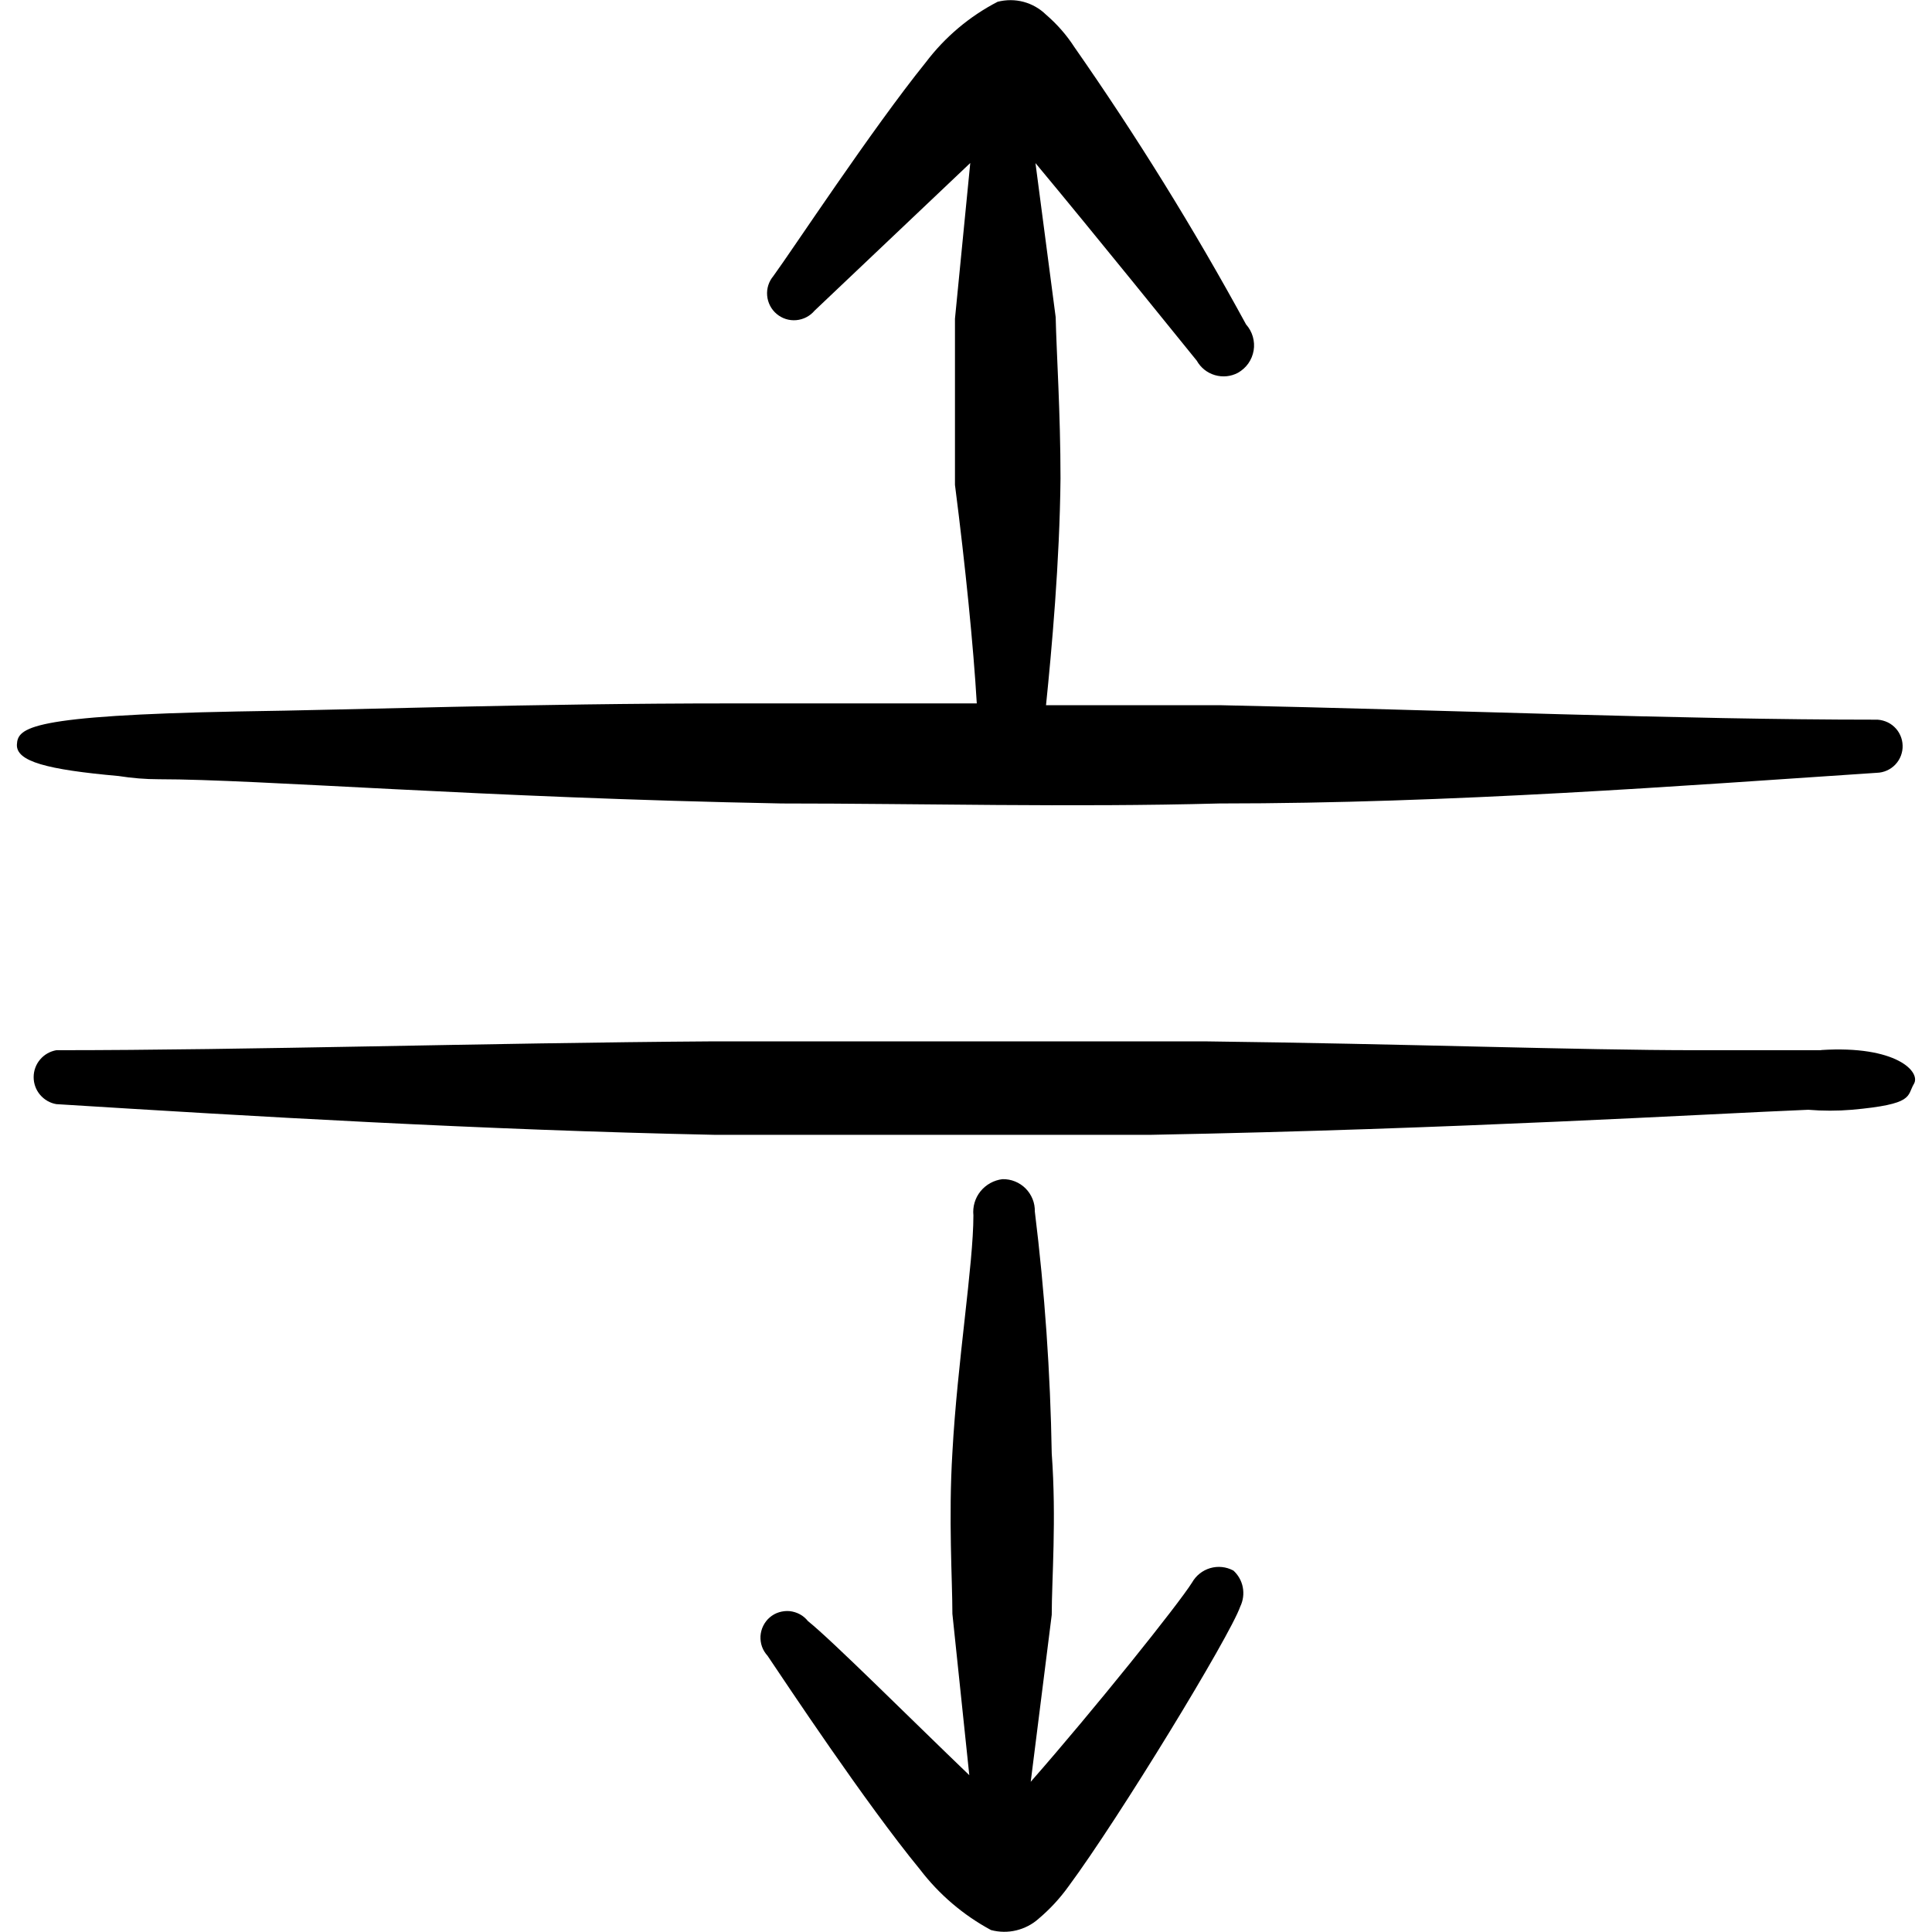
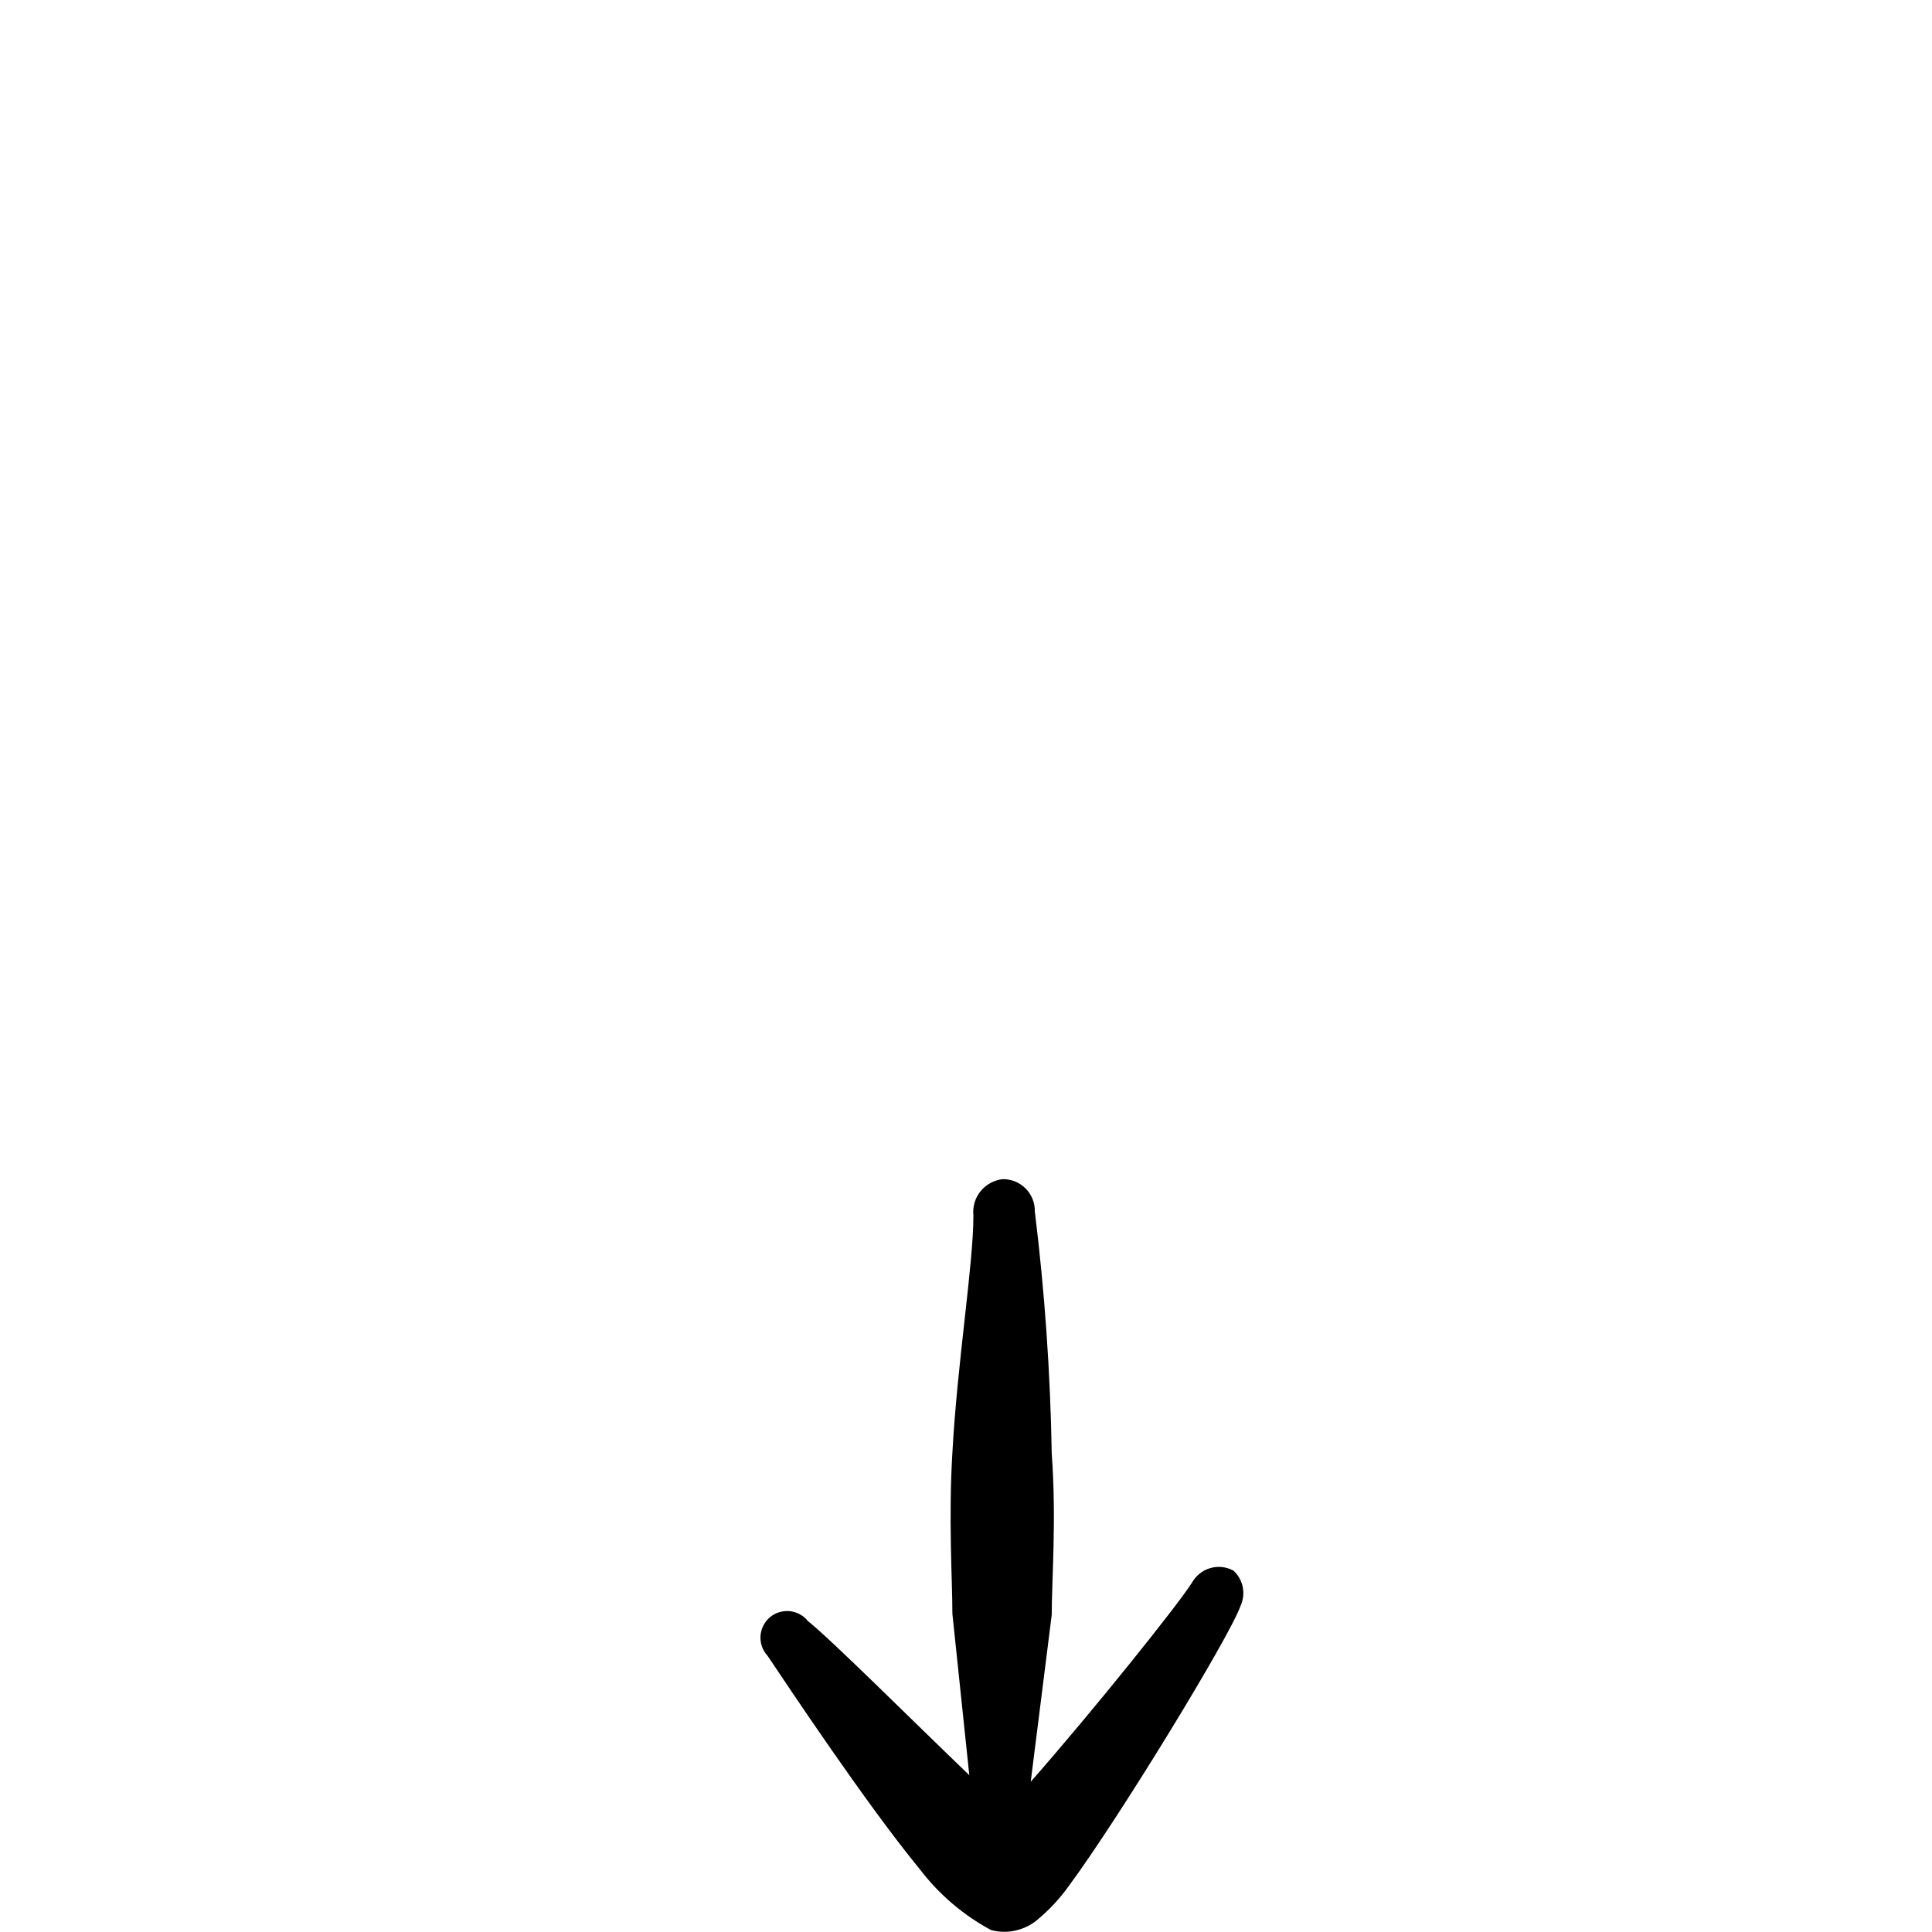
<svg xmlns="http://www.w3.org/2000/svg" fill="none" viewBox="0 0 24 24" id="Resize-Arrow-Expand-Vertical-1--Streamline-Freehand">
  <desc>
    Resize Arrow Expand Vertical 1 Streamline Icon: https://streamlinehq.com
  </desc>
-   <path fill="#000000" fill-rule="evenodd" d="M1.973 9.68c1.232 0 4.008 0.23 7.735 0.301 1.723 0 3.577 0.05 5.441 0 2.876 0 5.752 -0.22 8.166 -0.381 0.043 -0.001 0.086 -0.011 0.126 -0.029 0.04 -0.018 0.075 -0.043 0.105 -0.075 0.03 -0.032 0.053 -0.069 0.068 -0.109 0.015 -0.041 0.023 -0.084 0.021 -0.127 -0.001 -0.043 -0.011 -0.086 -0.029 -0.126 -0.018 -0.04 -0.043 -0.075 -0.075 -0.105 -0.032 -0.03 -0.069 -0.053 -0.11 -0.068 -0.041 -0.015 -0.084 -0.023 -0.127 -0.021 -2.415 0 -5.281 -0.12 -8.146 -0.18h-2.154c0.07 -0.681 0.17 -1.784 0.18 -2.816 0 -0.812 -0.05 -1.563 -0.06 -2.004l-0.251 -1.914c0.751 0.902 1.784 2.184 2.004 2.455 0.049 0.087 0.129 0.151 0.225 0.179 0.096 0.028 0.198 0.018 0.286 -0.029 0.051 -0.029 0.095 -0.068 0.129 -0.116 0.034 -0.048 0.056 -0.103 0.066 -0.16 0.01 -0.058 0.006 -0.117 -0.01 -0.173 -0.016 -0.056 -0.045 -0.108 -0.084 -0.152 -0.647 -1.188 -1.36 -2.338 -2.134 -3.447 -0.097 -0.15 -0.215 -0.284 -0.351 -0.401 -0.078 -0.076 -0.174 -0.131 -0.279 -0.159 -0.105 -0.028 -0.216 -0.028 -0.322 -0.001 -0.35 0.181 -0.654 0.438 -0.892 0.752 -0.671 0.832 -1.653 2.325 -1.894 2.655 -0.057 0.068 -0.085 0.155 -0.077 0.244 0.008 0.088 0.05 0.17 0.118 0.227 0.068 0.057 0.155 0.085 0.244 0.077 0.088 -0.008 0.17 -0.05 0.227 -0.118l1.934 -1.834 -0.19 1.934v2.064c0.13 1.012 0.23 2.014 0.271 2.715H9.077c-2.495 0 -4.659 0.08 -6.122 0.1 -2.585 0.05 -2.735 0.2 -2.745 0.411 -0.01 0.21 0.371 0.311 1.263 0.391 0.166 0.026 0.333 0.04 0.501 0.04Z" clip-rule="evenodd" stroke-width="1" />
-   <path fill="#000000" fill-rule="evenodd" d="M22.624 13.046h-1.553c-1.453 0 -3.627 -0.08 -6.112 -0.11H8.876c-2.896 0.02 -5.772 0.11 -8.176 0.11 -0.079 0.014 -0.151 0.055 -0.202 0.116 -0.052 0.061 -0.08 0.139 -0.08 0.219 0 0.08 0.028 0.158 0.08 0.219 0.052 0.061 0.123 0.103 0.202 0.116 2.405 0.15 5.281 0.321 8.166 0.381h5.441c3.768 -0.07 6.924 -0.261 8.156 -0.311 0.18 0.015 0.361 0.015 0.541 0 0.781 -0.07 0.681 -0.17 0.771 -0.321 0.09 -0.15 -0.22 -0.481 -1.152 -0.421Z" clip-rule="evenodd" stroke-width="1" />
  <path fill="#000000" fill-rule="evenodd" d="M15.319 19.509c-0.088 -0.047 -0.191 -0.057 -0.286 -0.029s-0.176 0.092 -0.225 0.179c-0.17 0.271 -1.212 1.573 -2.004 2.475l0.261 -2.074c0 -0.441 0.06 -1.182 0 -2.004 -0.017 -1.005 -0.087 -2.009 -0.21 -3.006 0.001 -0.053 -0.008 -0.106 -0.028 -0.155 -0.02 -0.049 -0.049 -0.094 -0.087 -0.132 -0.037 -0.037 -0.082 -0.067 -0.132 -0.087 -0.049 -0.02 -0.102 -0.029 -0.155 -0.028 -0.107 0.013 -0.205 0.067 -0.273 0.151 -0.068 0.084 -0.099 0.192 -0.088 0.299 0 0.611 -0.2 1.824 -0.261 2.946 -0.05 0.822 0 1.583 0 2.004l0.21 2.004c-0.751 -0.721 -1.703 -1.673 -2.004 -1.914 -0.028 -0.035 -0.062 -0.064 -0.101 -0.085 -0.039 -0.021 -0.082 -0.034 -0.126 -0.039 -0.044 -0.004 -0.089 0.001 -0.132 0.014s-0.082 0.035 -0.116 0.064c-0.034 0.029 -0.061 0.065 -0.081 0.105 -0.02 0.04 -0.031 0.084 -0.034 0.128 -0.002 0.044 0.004 0.089 0.019 0.131 0.015 0.042 0.039 0.08 0.069 0.113 0.23 0.341 1.212 1.824 1.894 2.655 0.237 0.31 0.538 0.567 0.882 0.752 0.102 0.027 0.21 0.029 0.313 0.004 0.103 -0.025 0.199 -0.074 0.278 -0.145 0.14 -0.118 0.264 -0.252 0.371 -0.401 0.631 -0.852 2.004 -3.106 2.134 -3.477 0.036 -0.075 0.047 -0.159 0.031 -0.241s-0.059 -0.155 -0.121 -0.21Z" clip-rule="evenodd" stroke-width="1" />
</svg>